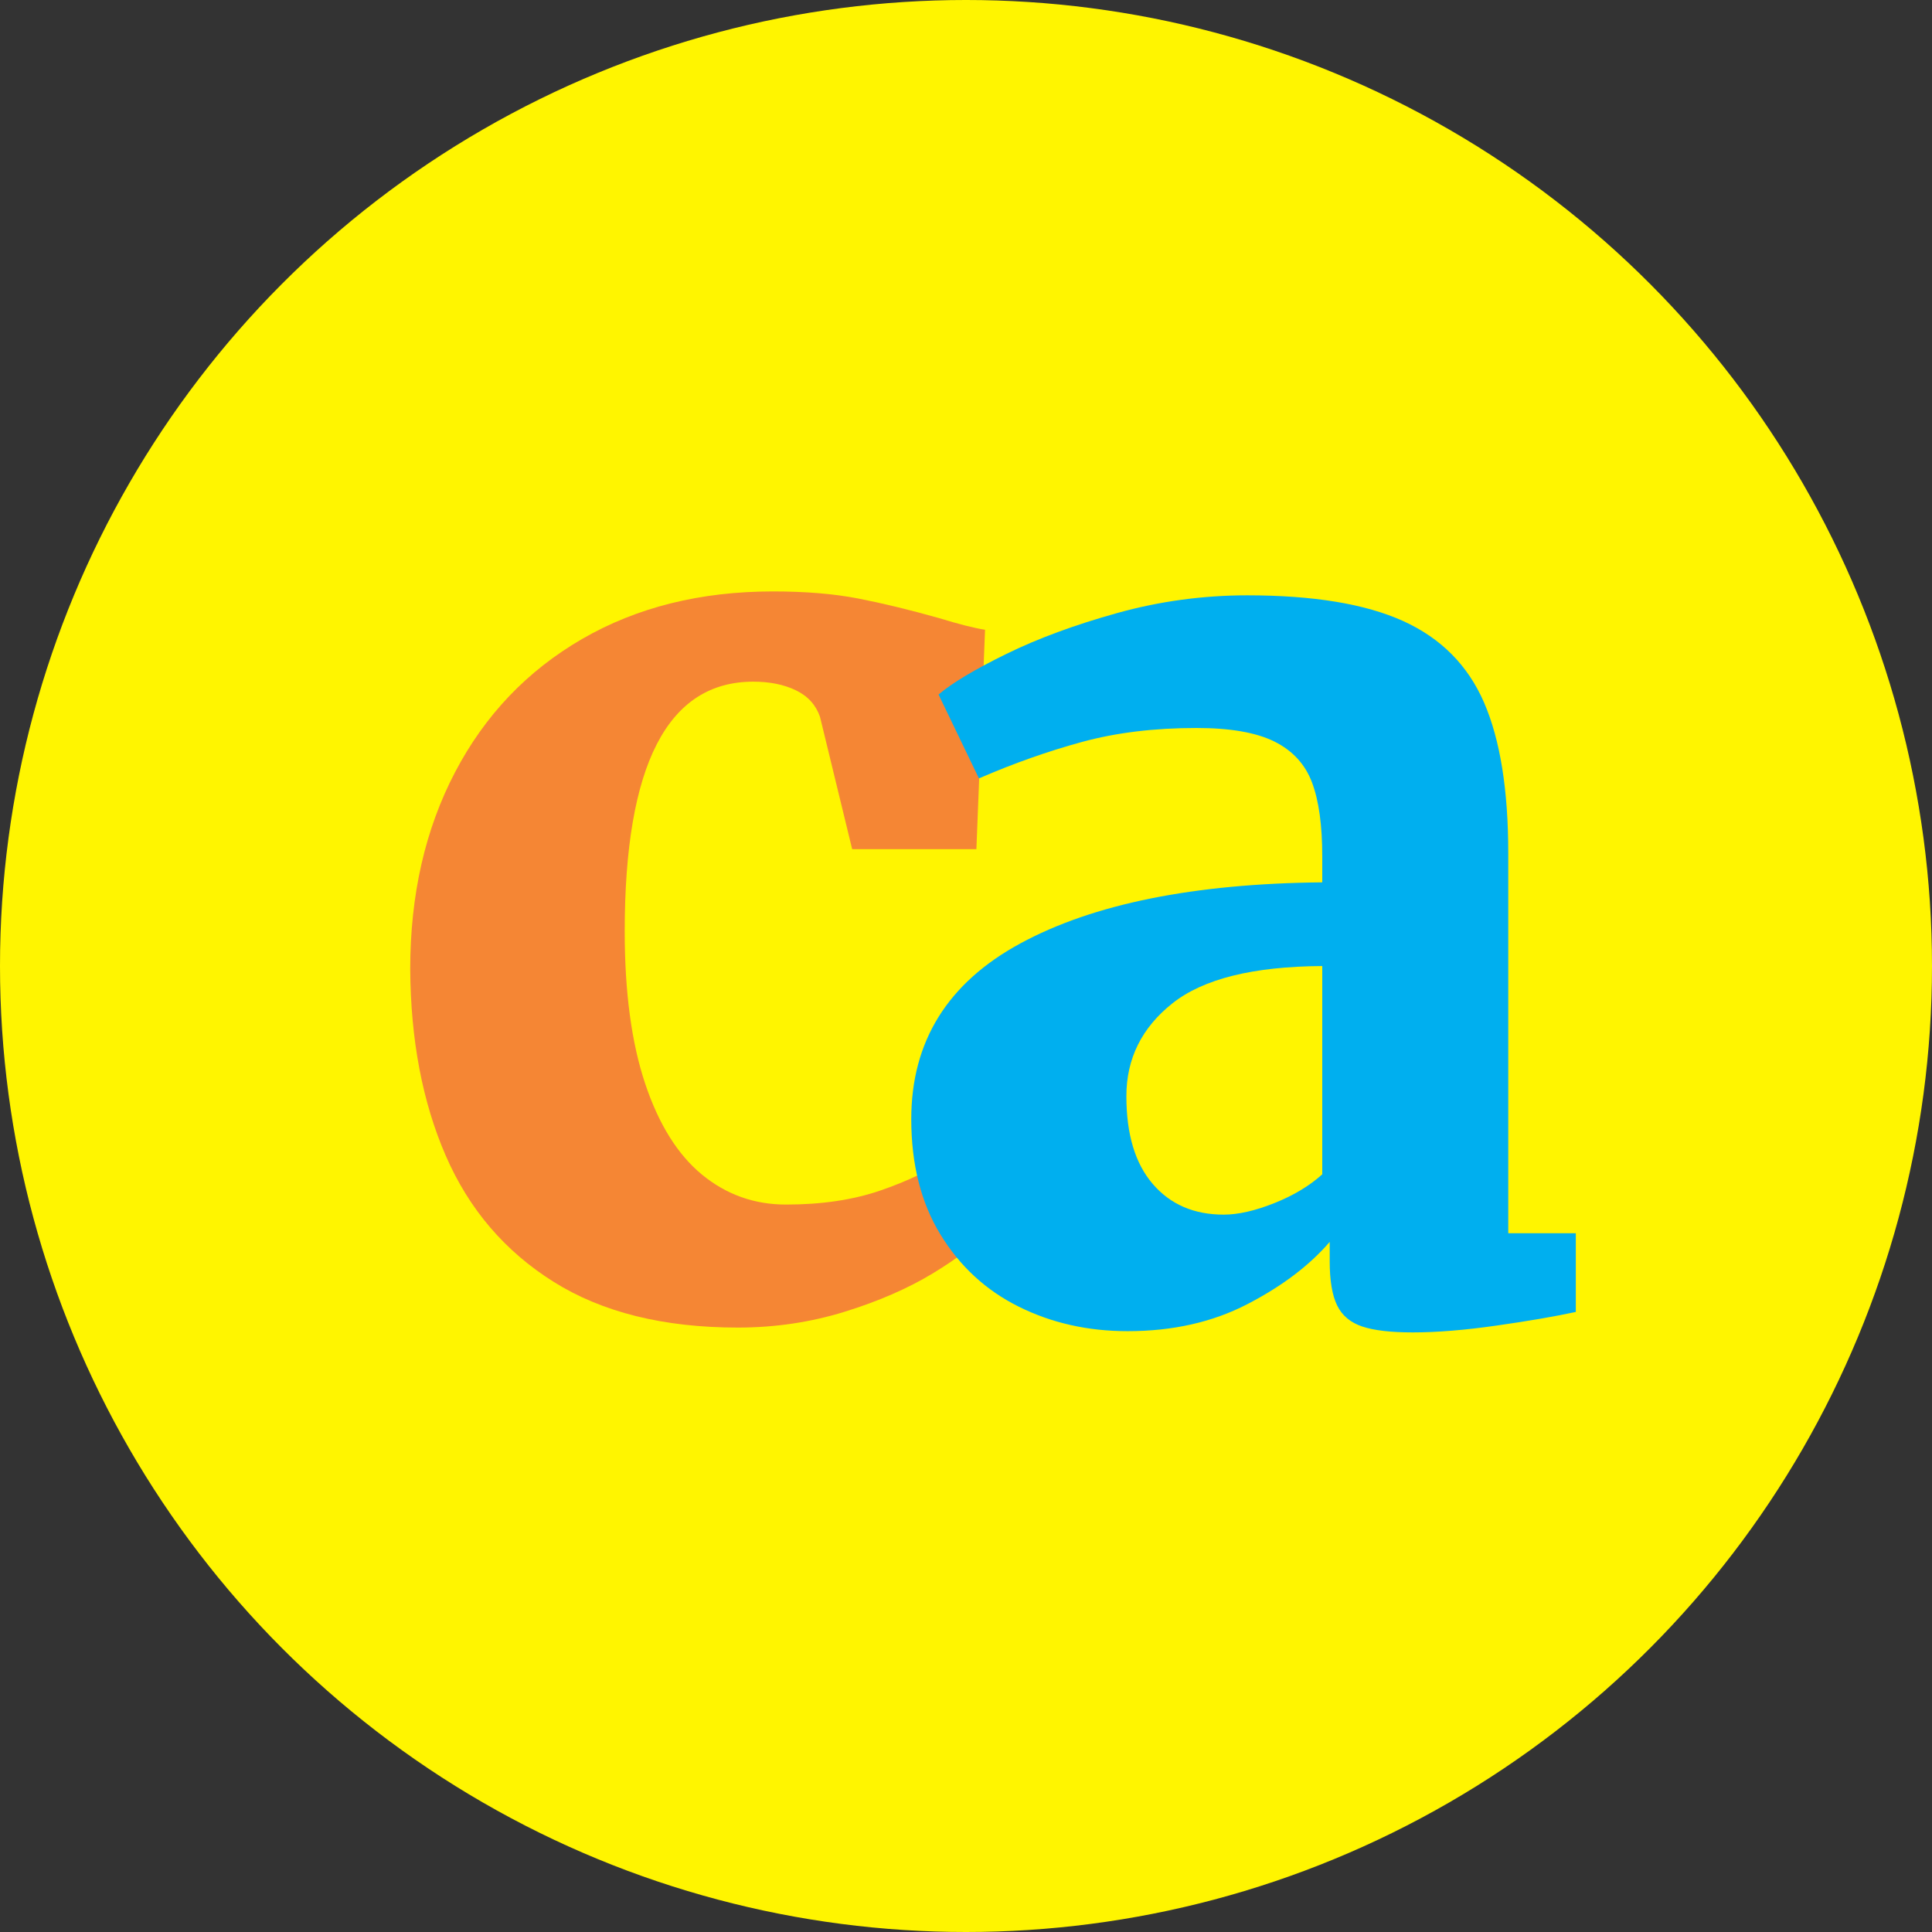
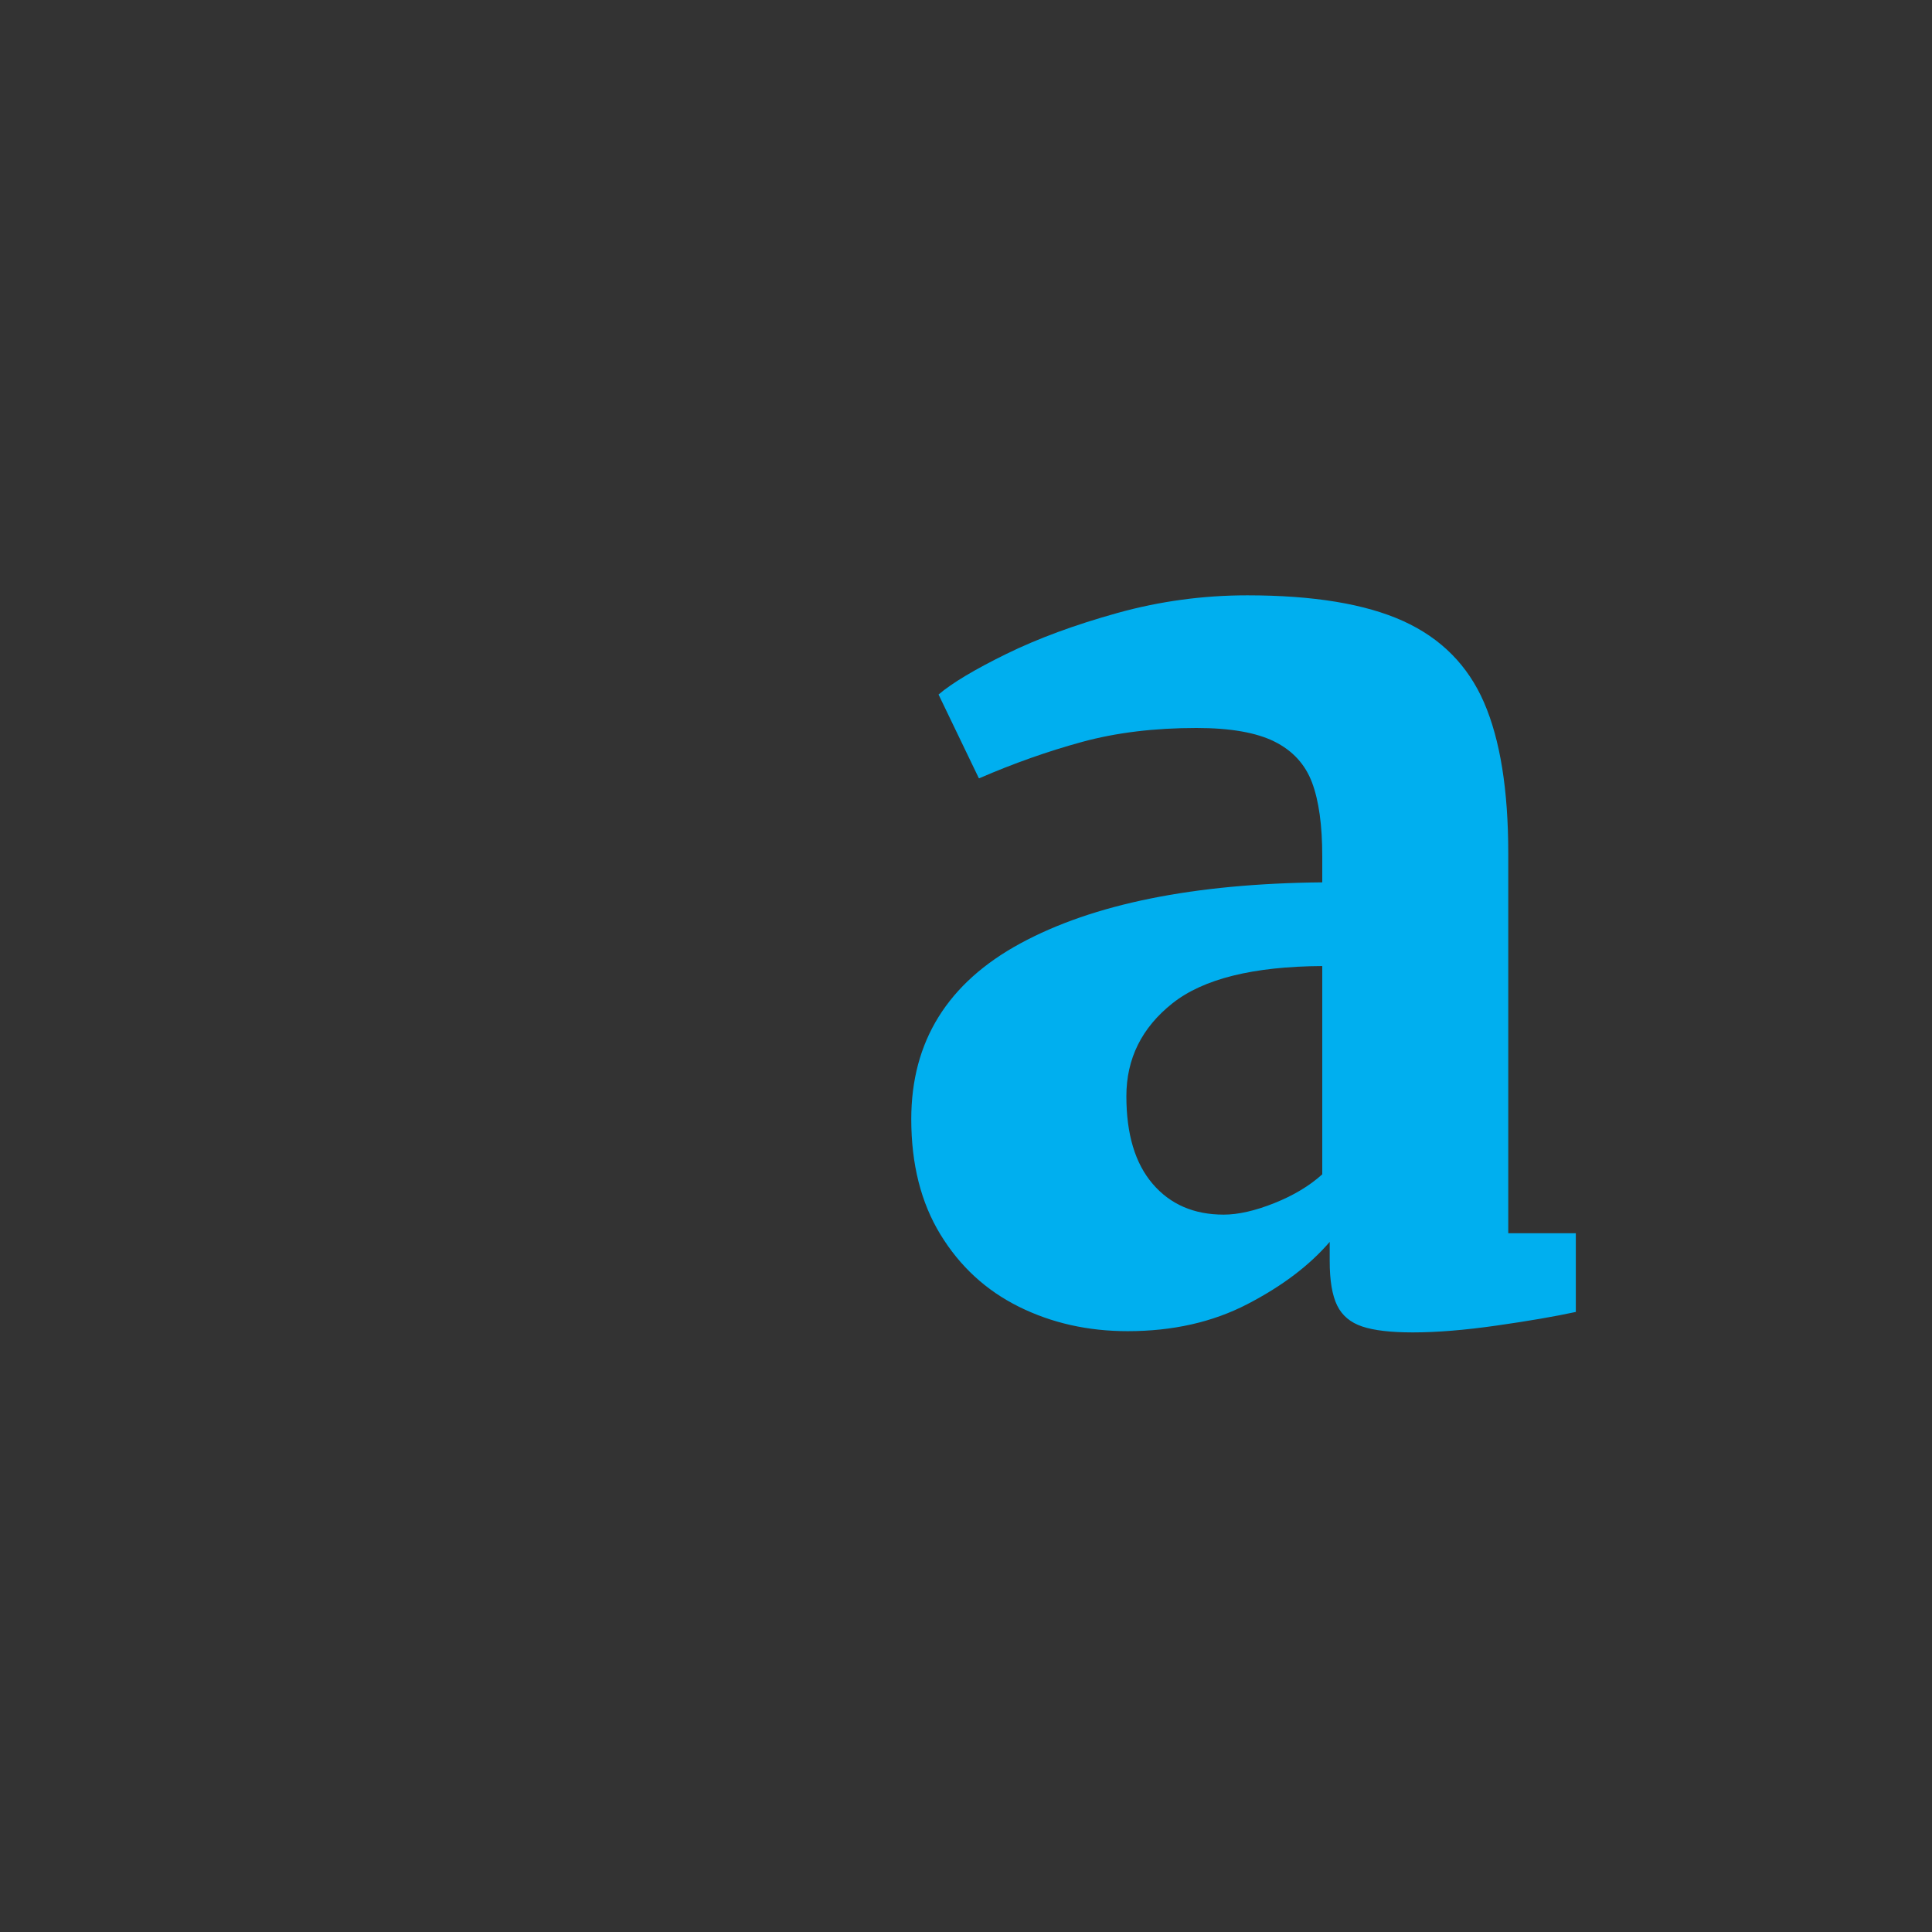
<svg xmlns="http://www.w3.org/2000/svg" width="100px" height="100px" viewBox="0 0 100 100" version="1.1">
  <rect x="0" y="0" width="100" height="100" fill="#333333" stroke="none" />
  <title>ca</title>
  <desc>Created with Sketch.</desc>
  <defs />
  <g id="Desktop" stroke="none" stroke-width="1" fill="none" fill-rule="evenodd">
    <g id="ca">
-       <circle id="Oval-383-Copy-2" fill="#FFF500" cx="50" cy="50" r="50" />
      <g id="Group-15" transform="translate(21.224, 30.612)">
-         <path d="M23.204,0.368 C24.462,0.613 25.848,0.949 27.363,1.376 C28.408,1.696 29.207,1.898 29.762,1.984 L29.314,13.341 L22.884,13.341 L21.22,6.494 C21.007,5.876 20.591,5.417 19.972,5.119 C19.354,4.82 18.618,4.671 17.765,4.671 C13.329,4.671 11.111,8.979 11.111,17.596 C11.111,20.731 11.462,23.354 12.166,25.466 C12.87,27.577 13.851,29.15 15.11,30.185 C16.368,31.219 17.818,31.736 19.46,31.736 C21.295,31.736 22.916,31.496 24.323,31.016 C25.731,30.537 27.032,29.913 28.226,29.145 L29.986,33.016 C29.346,33.741 28.376,34.498 27.075,35.287 C25.774,36.077 24.243,36.743 22.484,37.287 C20.724,37.831 18.885,38.103 16.965,38.103 C13.126,38.103 9.948,37.314 7.431,35.735 C4.915,34.157 3.054,31.982 1.849,29.209 C0.644,26.436 0.031,23.216 0.009,19.547 C0.009,15.708 0.782,12.312 2.329,9.358 C3.875,6.404 6.066,4.106 8.903,2.463 C11.74,0.821 15.035,0 18.789,0 C20.474,0 21.945,0.123 23.204,0.368 Z" id="ca" fill="#F58634" />
        <path d="M47.216,13.71 C47.216,12.106 47.04,10.833 46.687,9.892 C46.334,8.951 45.687,8.245 44.746,7.774 C43.804,7.304 42.457,7.068 40.703,7.068 C38.521,7.068 36.547,7.309 34.783,7.79 C33.018,8.272 31.248,8.897 29.472,9.667 L29.44,9.667 L27.355,5.336 C28.06,4.737 29.232,4.036 30.868,3.234 C32.504,2.432 34.419,1.726 36.612,1.116 C38.804,0.507 41.045,0.202 43.334,0.202 C46.757,0.202 49.446,0.646 51.404,1.533 C53.361,2.421 54.757,3.828 55.591,5.753 C56.425,7.678 56.843,10.277 56.843,13.55 L56.843,33.219 L60.34,33.219 L60.34,37.294 C59.249,37.53 57.88,37.765 56.233,38 C54.586,38.236 53.142,38.353 51.901,38.353 C50.767,38.353 49.896,38.252 49.286,38.048 C48.676,37.845 48.243,37.482 47.986,36.957 C47.73,36.433 47.601,35.669 47.601,34.663 L47.601,33.668 C46.553,34.888 45.131,35.963 43.334,36.893 C41.537,37.824 39.473,38.289 37.141,38.289 C35.087,38.289 33.21,37.867 31.51,37.022 C29.809,36.177 28.456,34.931 27.451,33.283 C26.445,31.636 25.943,29.647 25.943,27.315 C25.943,23.294 27.825,20.261 31.59,18.219 C35.355,16.176 40.564,15.122 47.216,15.058 L47.216,13.71 Z M47.216,19.39 C43.644,19.411 41.061,20.053 39.467,21.315 C37.874,22.577 37.077,24.181 37.077,26.128 C37.077,28.096 37.531,29.609 38.441,30.668 C39.35,31.727 40.574,32.257 42.115,32.257 C42.863,32.257 43.735,32.059 44.73,31.663 C45.724,31.267 46.553,30.77 47.216,30.171 L47.216,19.39 Z" id="a-copy-2" fill="#00AFEF" />
      </g>
    </g>
  </g>
</svg>